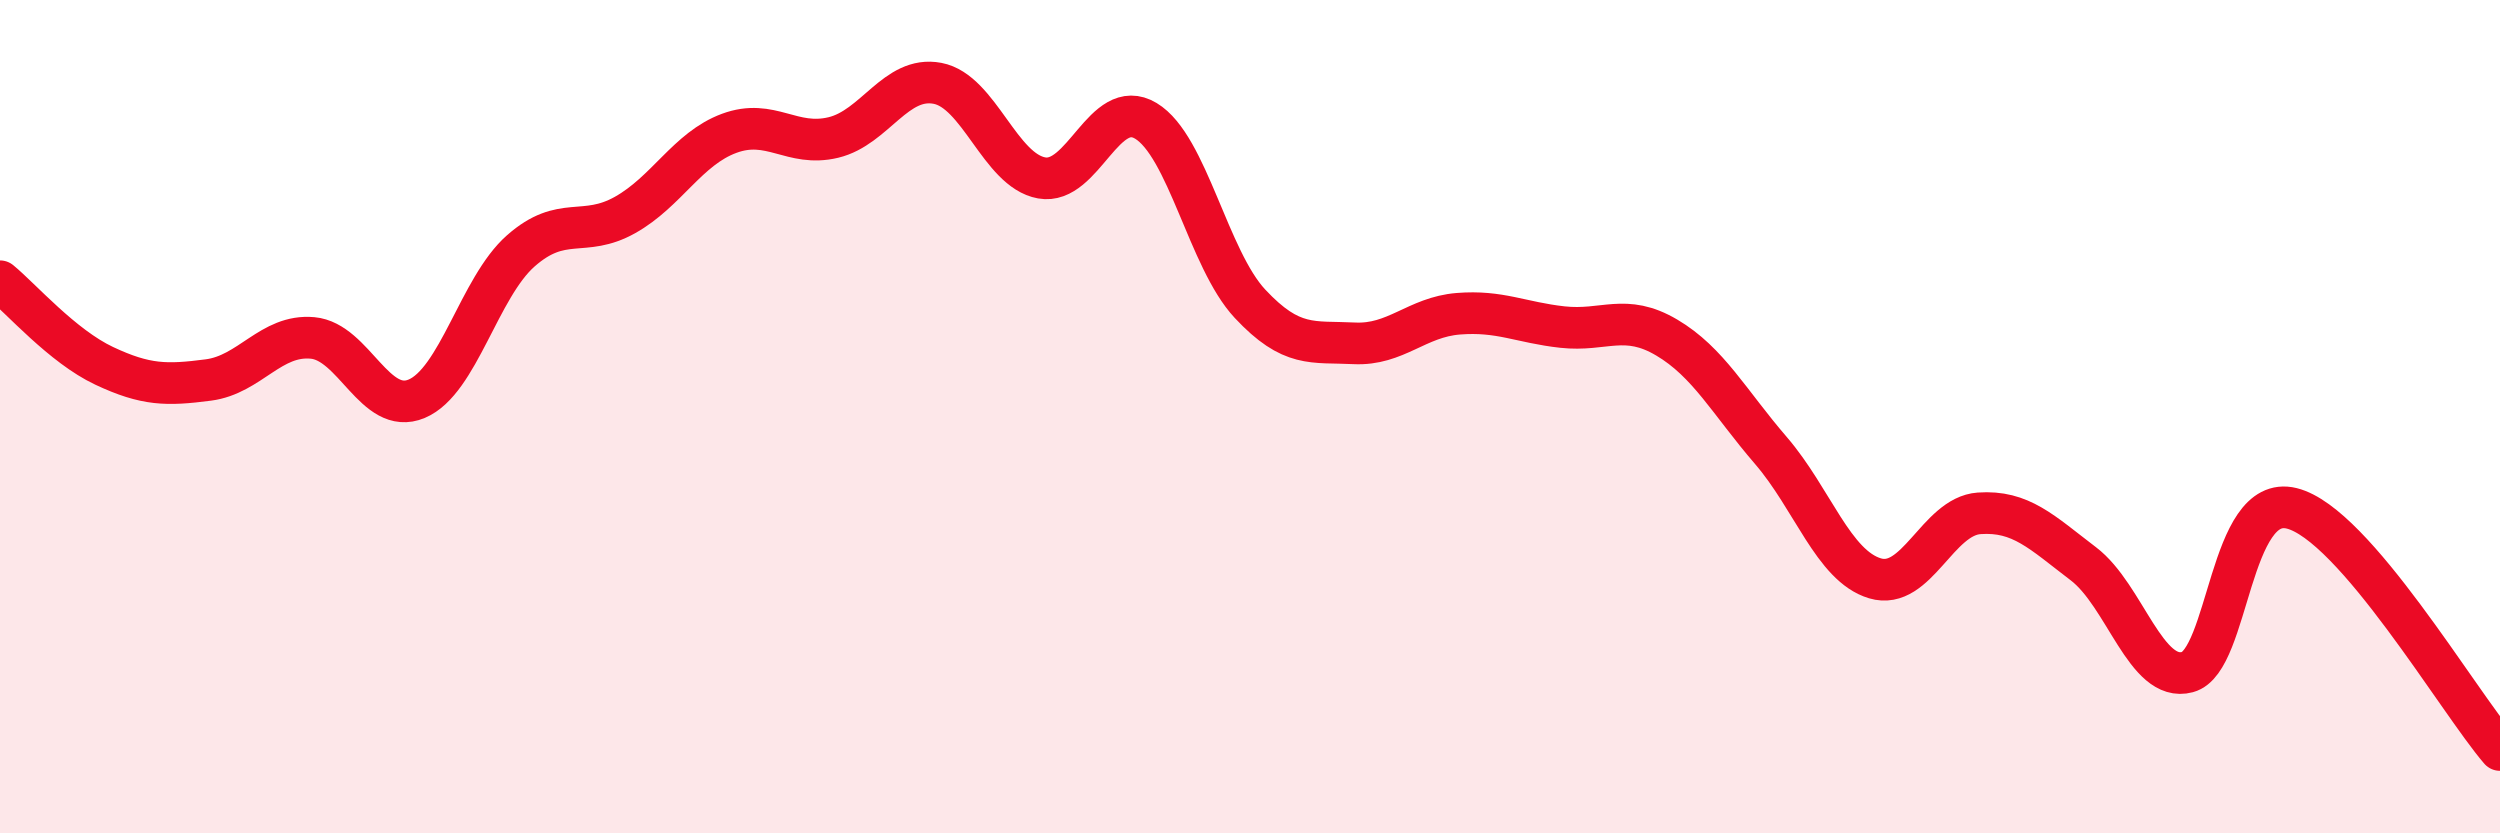
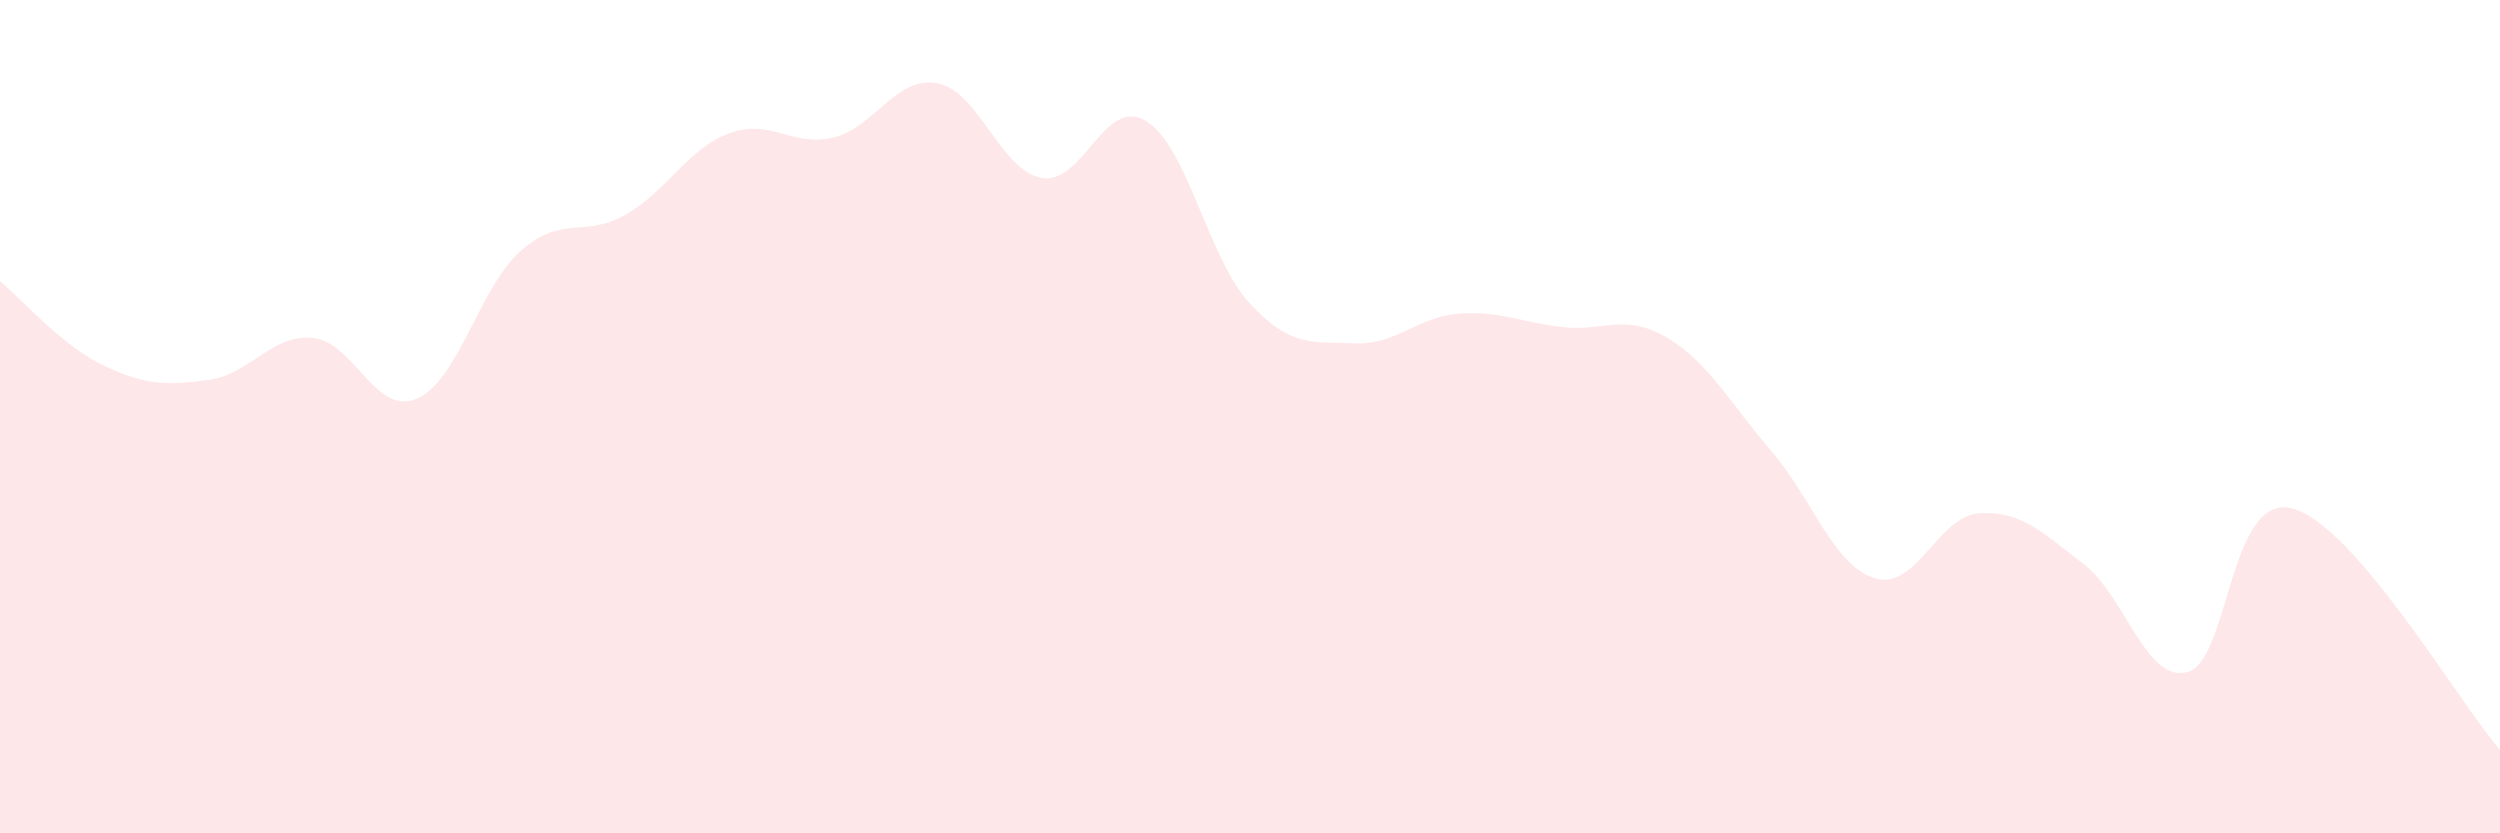
<svg xmlns="http://www.w3.org/2000/svg" width="60" height="20" viewBox="0 0 60 20">
  <path d="M 0,6.75 C 0.5,7.16 1.5,8.31 2.5,8.78 C 3.5,9.25 4,9.25 5,9.12 C 6,8.99 6.5,8.02 7.5,8.11 C 8.5,8.2 9,9.99 10,9.57 C 11,9.15 11.5,6.9 12.5,6.02 C 13.5,5.14 14,5.72 15,5.16 C 16,4.6 16.5,3.57 17.5,3.2 C 18.5,2.83 19,3.54 20,3.3 C 21,3.06 21.5,1.81 22.5,2 C 23.5,2.19 24,4.09 25,4.27 C 26,4.45 26.5,2.3 27.5,2.9 C 28.5,3.5 29,6.22 30,7.29 C 31,8.36 31.5,8.19 32.5,8.24 C 33.5,8.29 34,7.61 35,7.53 C 36,7.45 36.5,7.74 37.5,7.85 C 38.5,7.96 39,7.51 40,8.1 C 41,8.69 41.5,9.65 42.5,10.81 C 43.5,11.97 44,13.58 45,13.88 C 46,14.18 46.5,12.39 47.5,12.32 C 48.5,12.25 49,12.77 50,13.53 C 51,14.29 51.5,16.4 52.5,16.13 C 53.5,15.86 53.5,11.83 55,12.2 C 56.5,12.57 59,16.84 60,18L60 20L0 20Z" fill="#EB0A25" opacity="0.1" stroke-linecap="round" stroke-linejoin="round" />
-   <path d="M 0,6.75 C 0.5,7.16 1.5,8.31 2.5,8.78 C 3.5,9.25 4,9.25 5,9.12 C 6,8.99 6.5,8.02 7.5,8.11 C 8.5,8.2 9,9.99 10,9.57 C 11,9.15 11.5,6.9 12.5,6.02 C 13.5,5.14 14,5.72 15,5.16 C 16,4.6 16.5,3.57 17.5,3.2 C 18.5,2.83 19,3.54 20,3.3 C 21,3.06 21.5,1.81 22.5,2 C 23.5,2.19 24,4.09 25,4.27 C 26,4.45 26.5,2.3 27.5,2.9 C 28.5,3.5 29,6.22 30,7.29 C 31,8.36 31.5,8.19 32.5,8.24 C 33.5,8.29 34,7.61 35,7.53 C 36,7.45 36.5,7.74 37.5,7.85 C 38.5,7.96 39,7.51 40,8.1 C 41,8.69 41.5,9.65 42.5,10.81 C 43.5,11.97 44,13.58 45,13.88 C 46,14.18 46.5,12.39 47.5,12.32 C 48.5,12.25 49,12.77 50,13.53 C 51,14.29 51.5,16.4 52.5,16.13 C 53.5,15.86 53.5,11.83 55,12.2 C 56.5,12.57 59,16.84 60,18" stroke="#EB0A25" stroke-width="1" fill="none" stroke-linecap="round" stroke-linejoin="round" />
</svg>